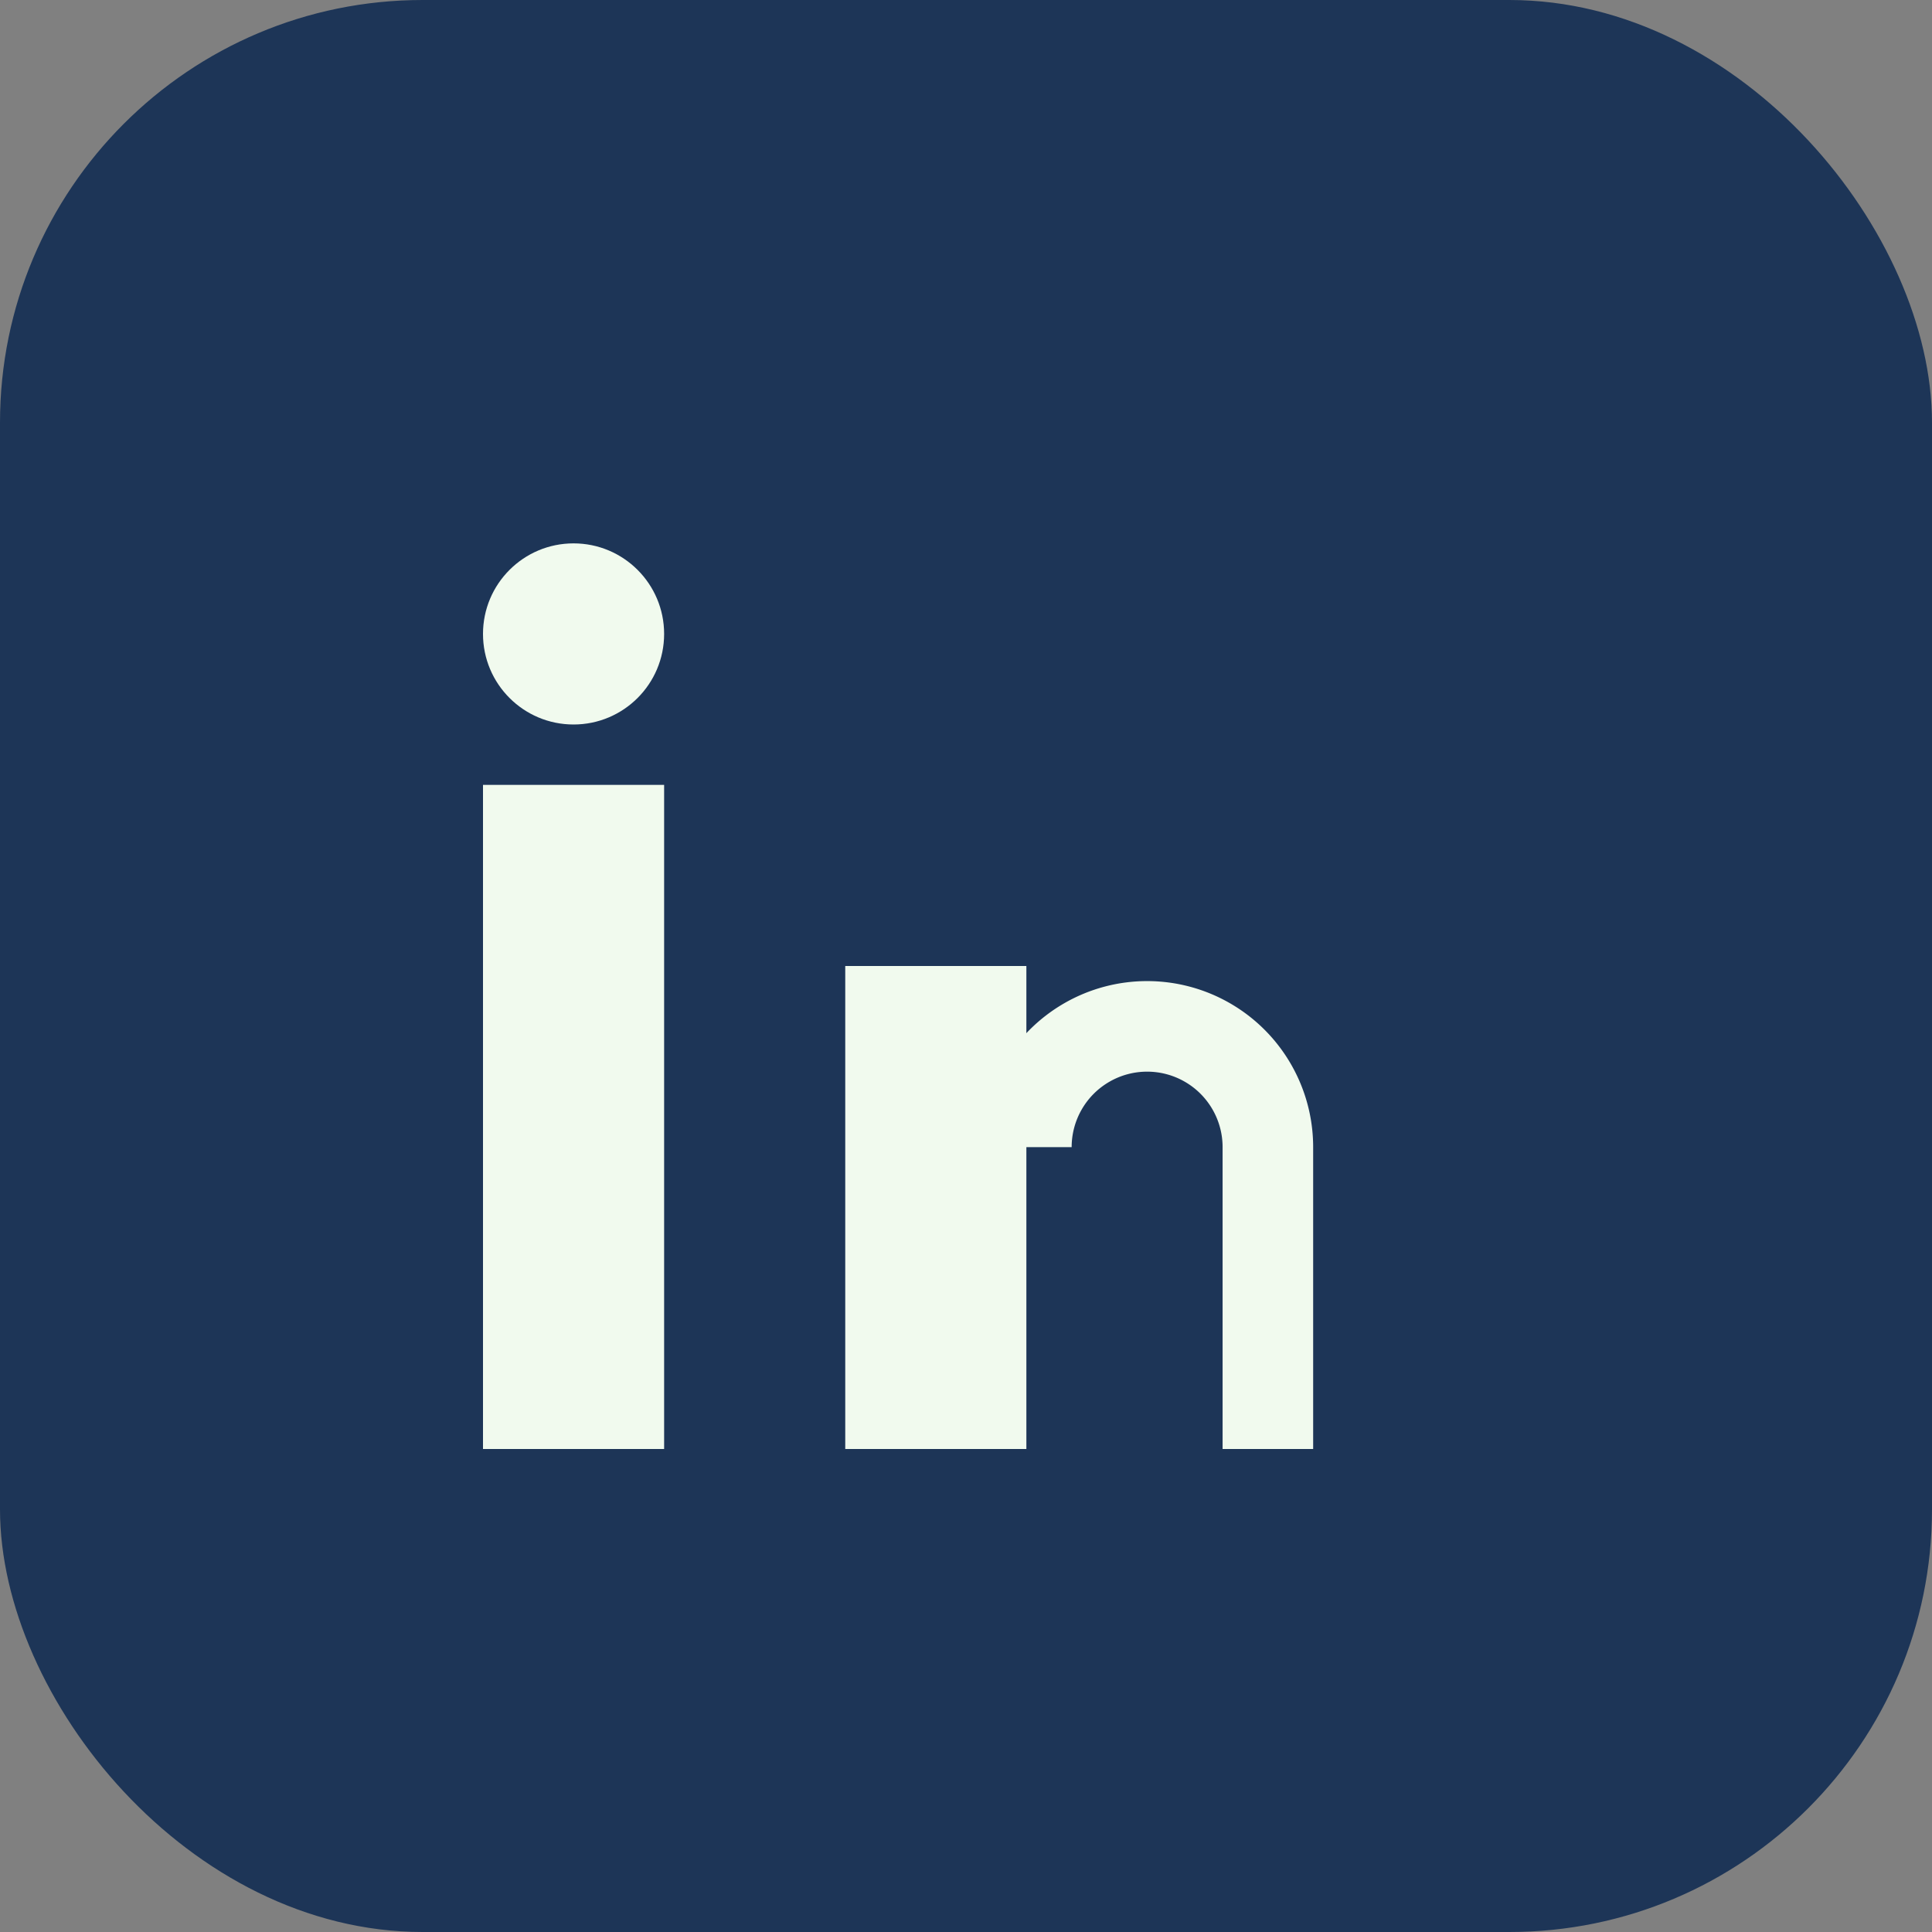
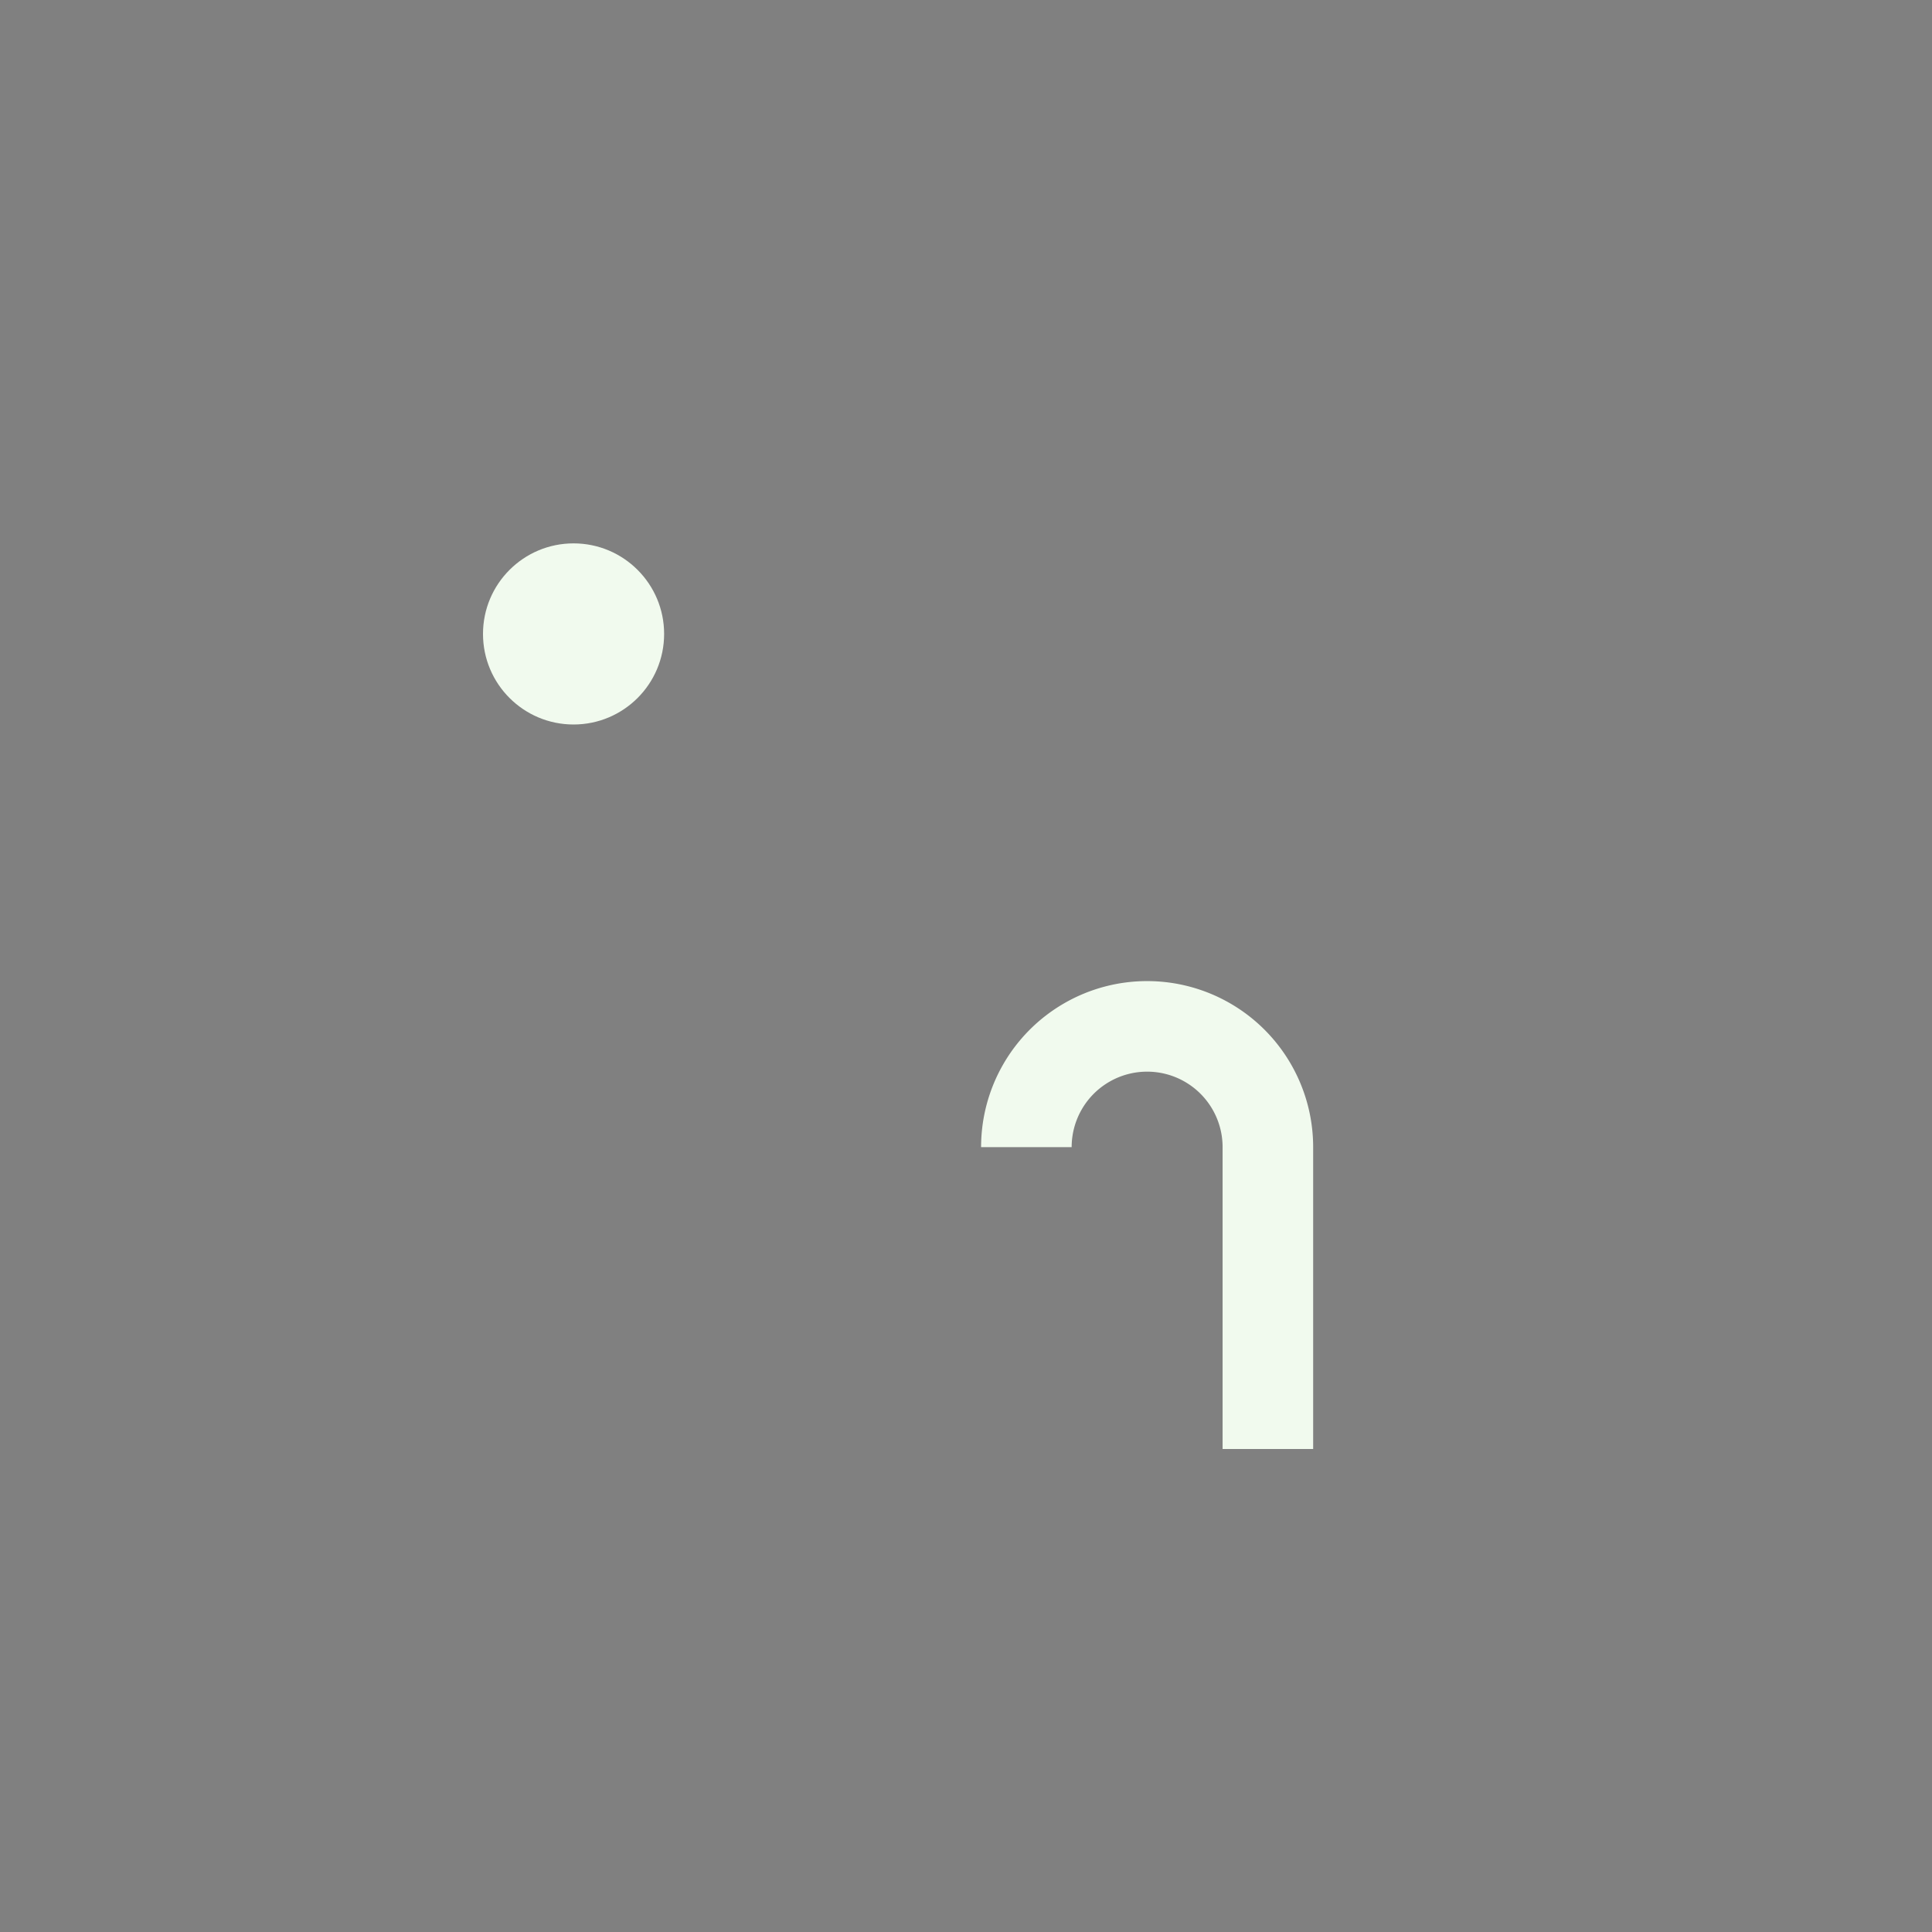
<svg xmlns="http://www.w3.org/2000/svg" width="32" height="32" viewBox="0 0 32 32">
  <rect x="0" y="0" width="32" height="32" fill="#808080" stroke="none" />
-   <rect width="32" height="32" rx="7" fill="#1D3557" />
-   <rect x="8" y="13" width="3" height="11" fill="#F1FAEE" />
  <circle cx="9.5" cy="10.5" r="1.5" fill="#F1FAEE" />
-   <rect x="14" y="16" width="3" height="8" fill="#F1FAEE" />
  <path d="M21 24v-5a2 2 0 00-4 0" stroke="#F1FAEE" stroke-width="1.5" fill="none" />
</svg>